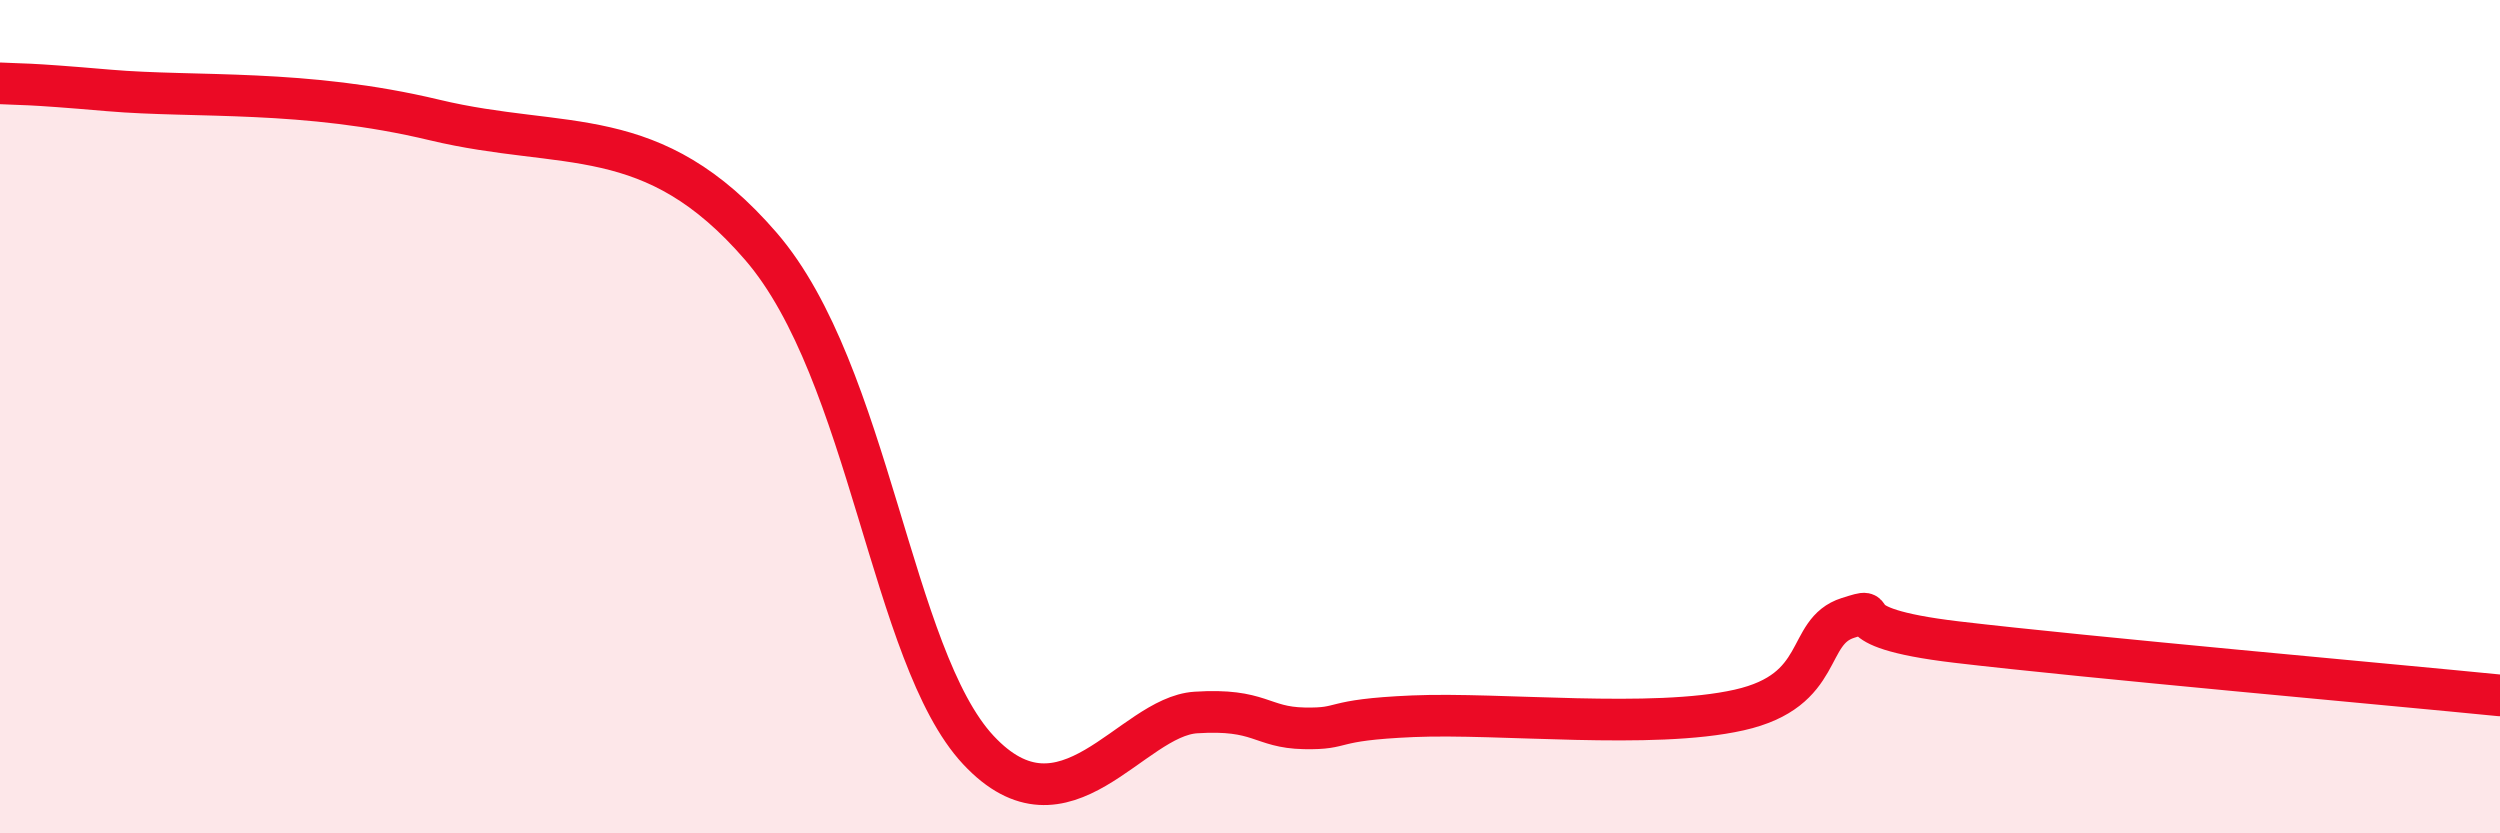
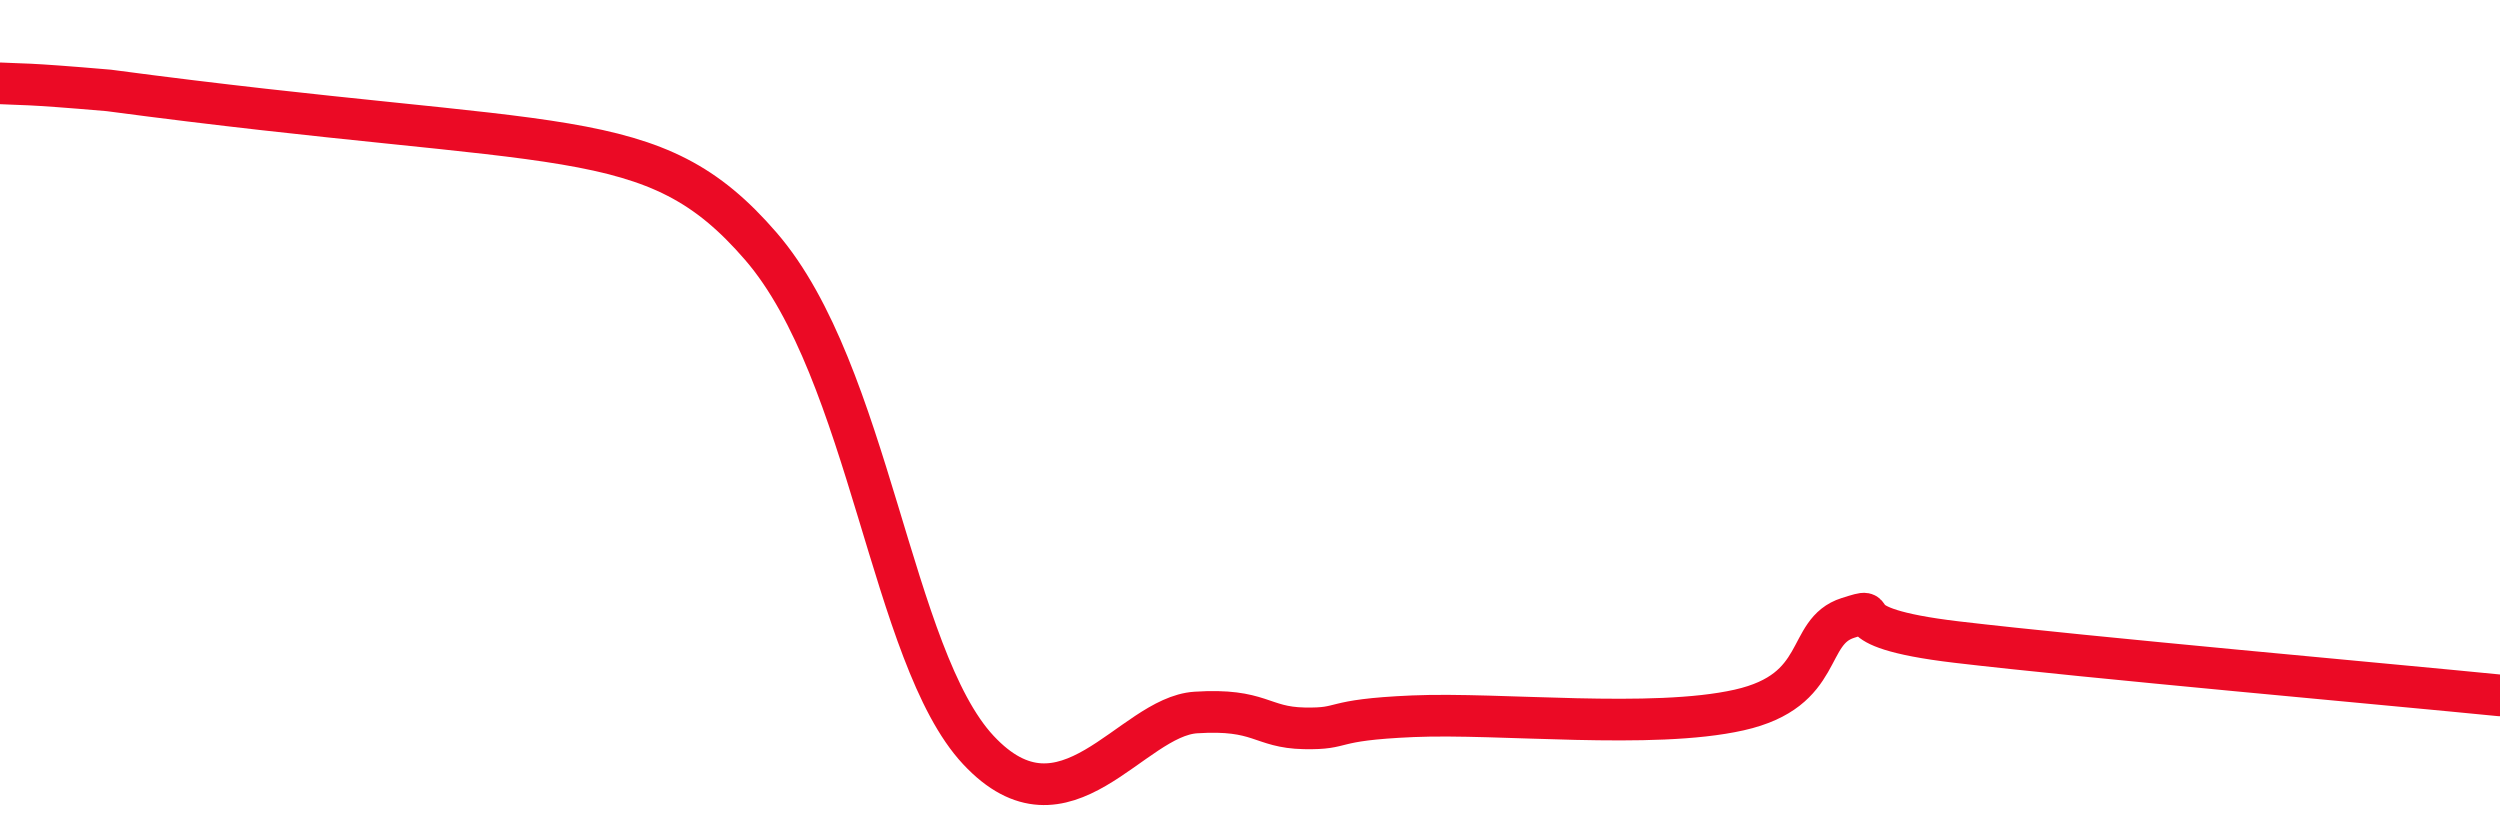
<svg xmlns="http://www.w3.org/2000/svg" width="60" height="20" viewBox="0 0 60 20">
-   <path d="M 0,2 C 0.52,2.03 0.52,1.99 2.61,2.17 C 4.7,2.35 7.3,2.13 10.43,2.88 C 13.56,3.63 15.65,2.89 18.26,5.91 C 20.87,8.93 21.39,15.76 23.48,18 C 25.57,20.24 27.14,17.2 28.7,17.1 C 30.26,17 30.26,17.46 31.3,17.48 C 32.34,17.5 31.82,17.28 33.91,17.19 C 36,17.1 39.65,17.51 41.74,17.04 C 43.83,16.57 43.31,15.16 44.35,14.83 C 45.39,14.5 43.83,15.04 46.96,15.41 C 50.09,15.78 57.39,16.43 60,16.69L60 20L0 20Z" fill="#EB0A25" opacity="0.1" stroke-linecap="round" stroke-linejoin="round" />
-   <path d="M 0,2 C 0.52,2.03 0.52,1.99 2.61,2.17 C 4.7,2.35 7.3,2.13 10.43,2.88 C 13.56,3.63 15.65,2.89 18.26,5.91 C 20.87,8.93 21.39,15.76 23.48,18 C 25.57,20.24 27.14,17.2 28.7,17.1 C 30.26,17 30.26,17.46 31.3,17.48 C 32.34,17.5 31.82,17.28 33.91,17.19 C 36,17.1 39.65,17.51 41.74,17.04 C 43.83,16.57 43.31,15.16 44.35,14.83 C 45.39,14.5 43.83,15.04 46.96,15.41 C 50.09,15.78 57.39,16.43 60,16.69" stroke="#EB0A25" stroke-width="1" fill="none" stroke-linecap="round" stroke-linejoin="round" />
+   <path d="M 0,2 C 0.52,2.03 0.52,1.99 2.61,2.17 C 13.56,3.63 15.65,2.89 18.26,5.91 C 20.87,8.93 21.39,15.76 23.48,18 C 25.57,20.24 27.14,17.2 28.7,17.1 C 30.26,17 30.26,17.46 31.3,17.48 C 32.34,17.5 31.82,17.28 33.91,17.19 C 36,17.1 39.65,17.51 41.74,17.04 C 43.83,16.57 43.31,15.16 44.35,14.83 C 45.39,14.5 43.83,15.04 46.96,15.41 C 50.09,15.78 57.39,16.43 60,16.69" stroke="#EB0A25" stroke-width="1" fill="none" stroke-linecap="round" stroke-linejoin="round" />
</svg>